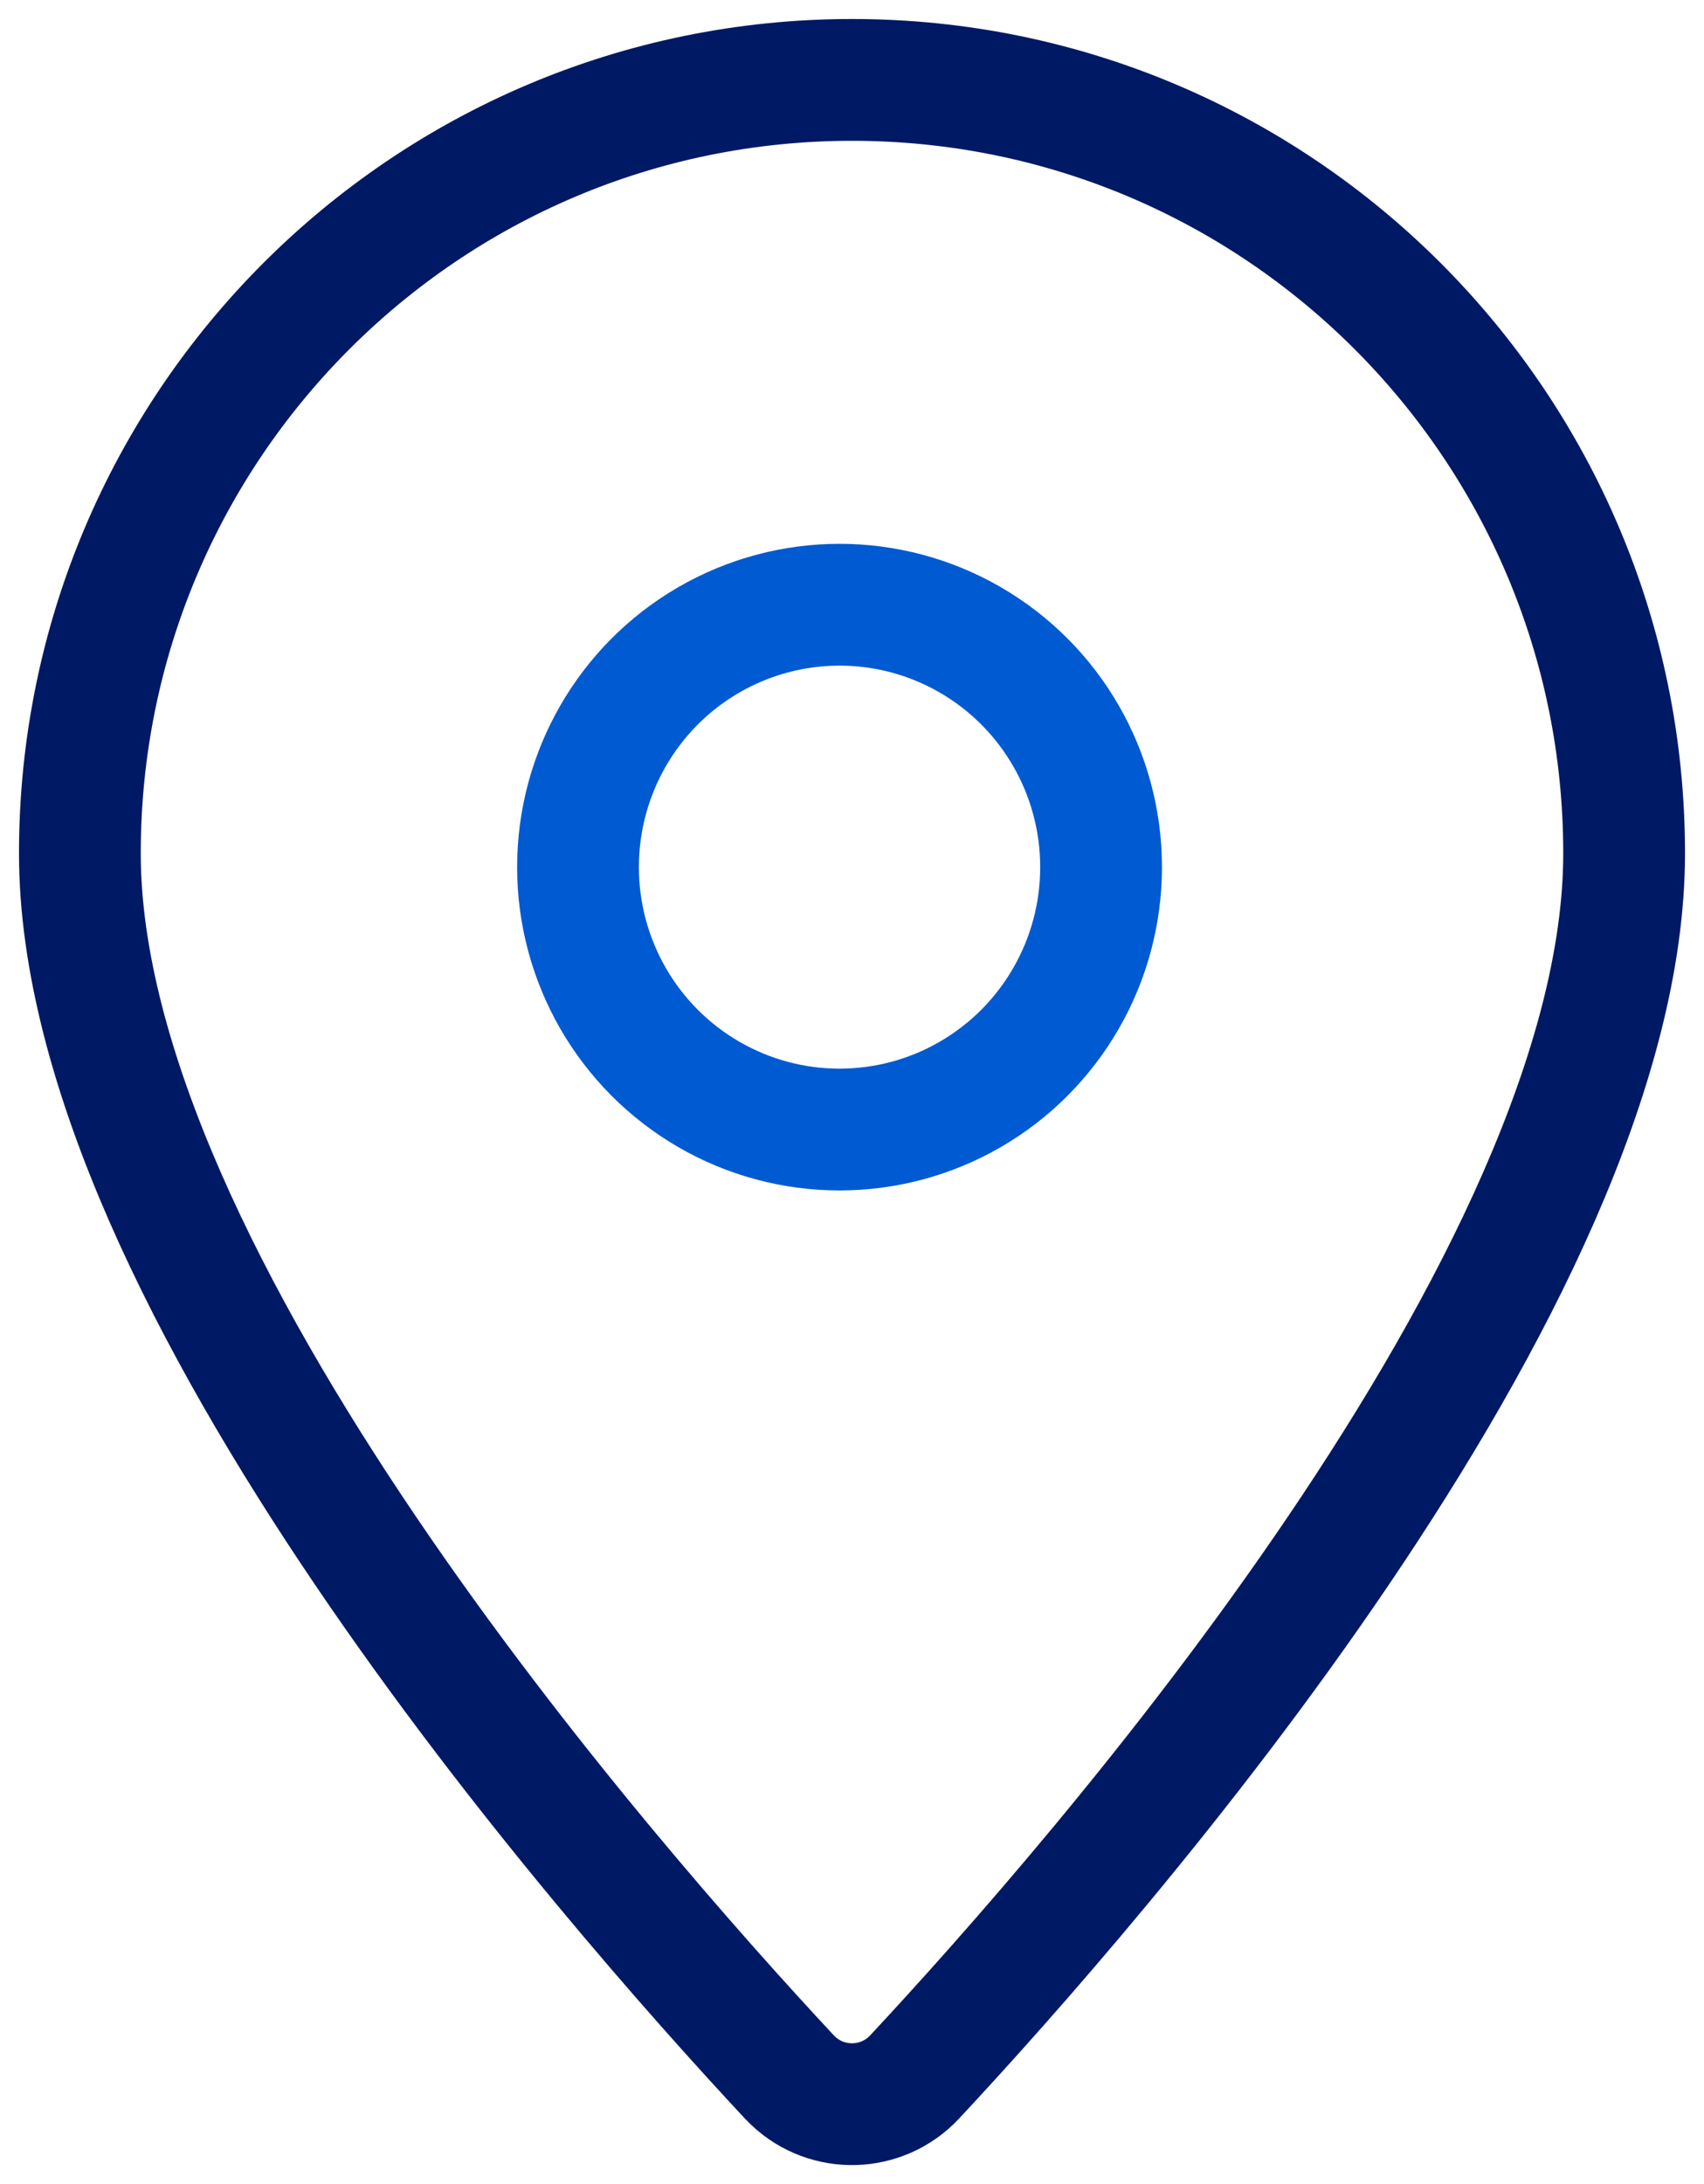
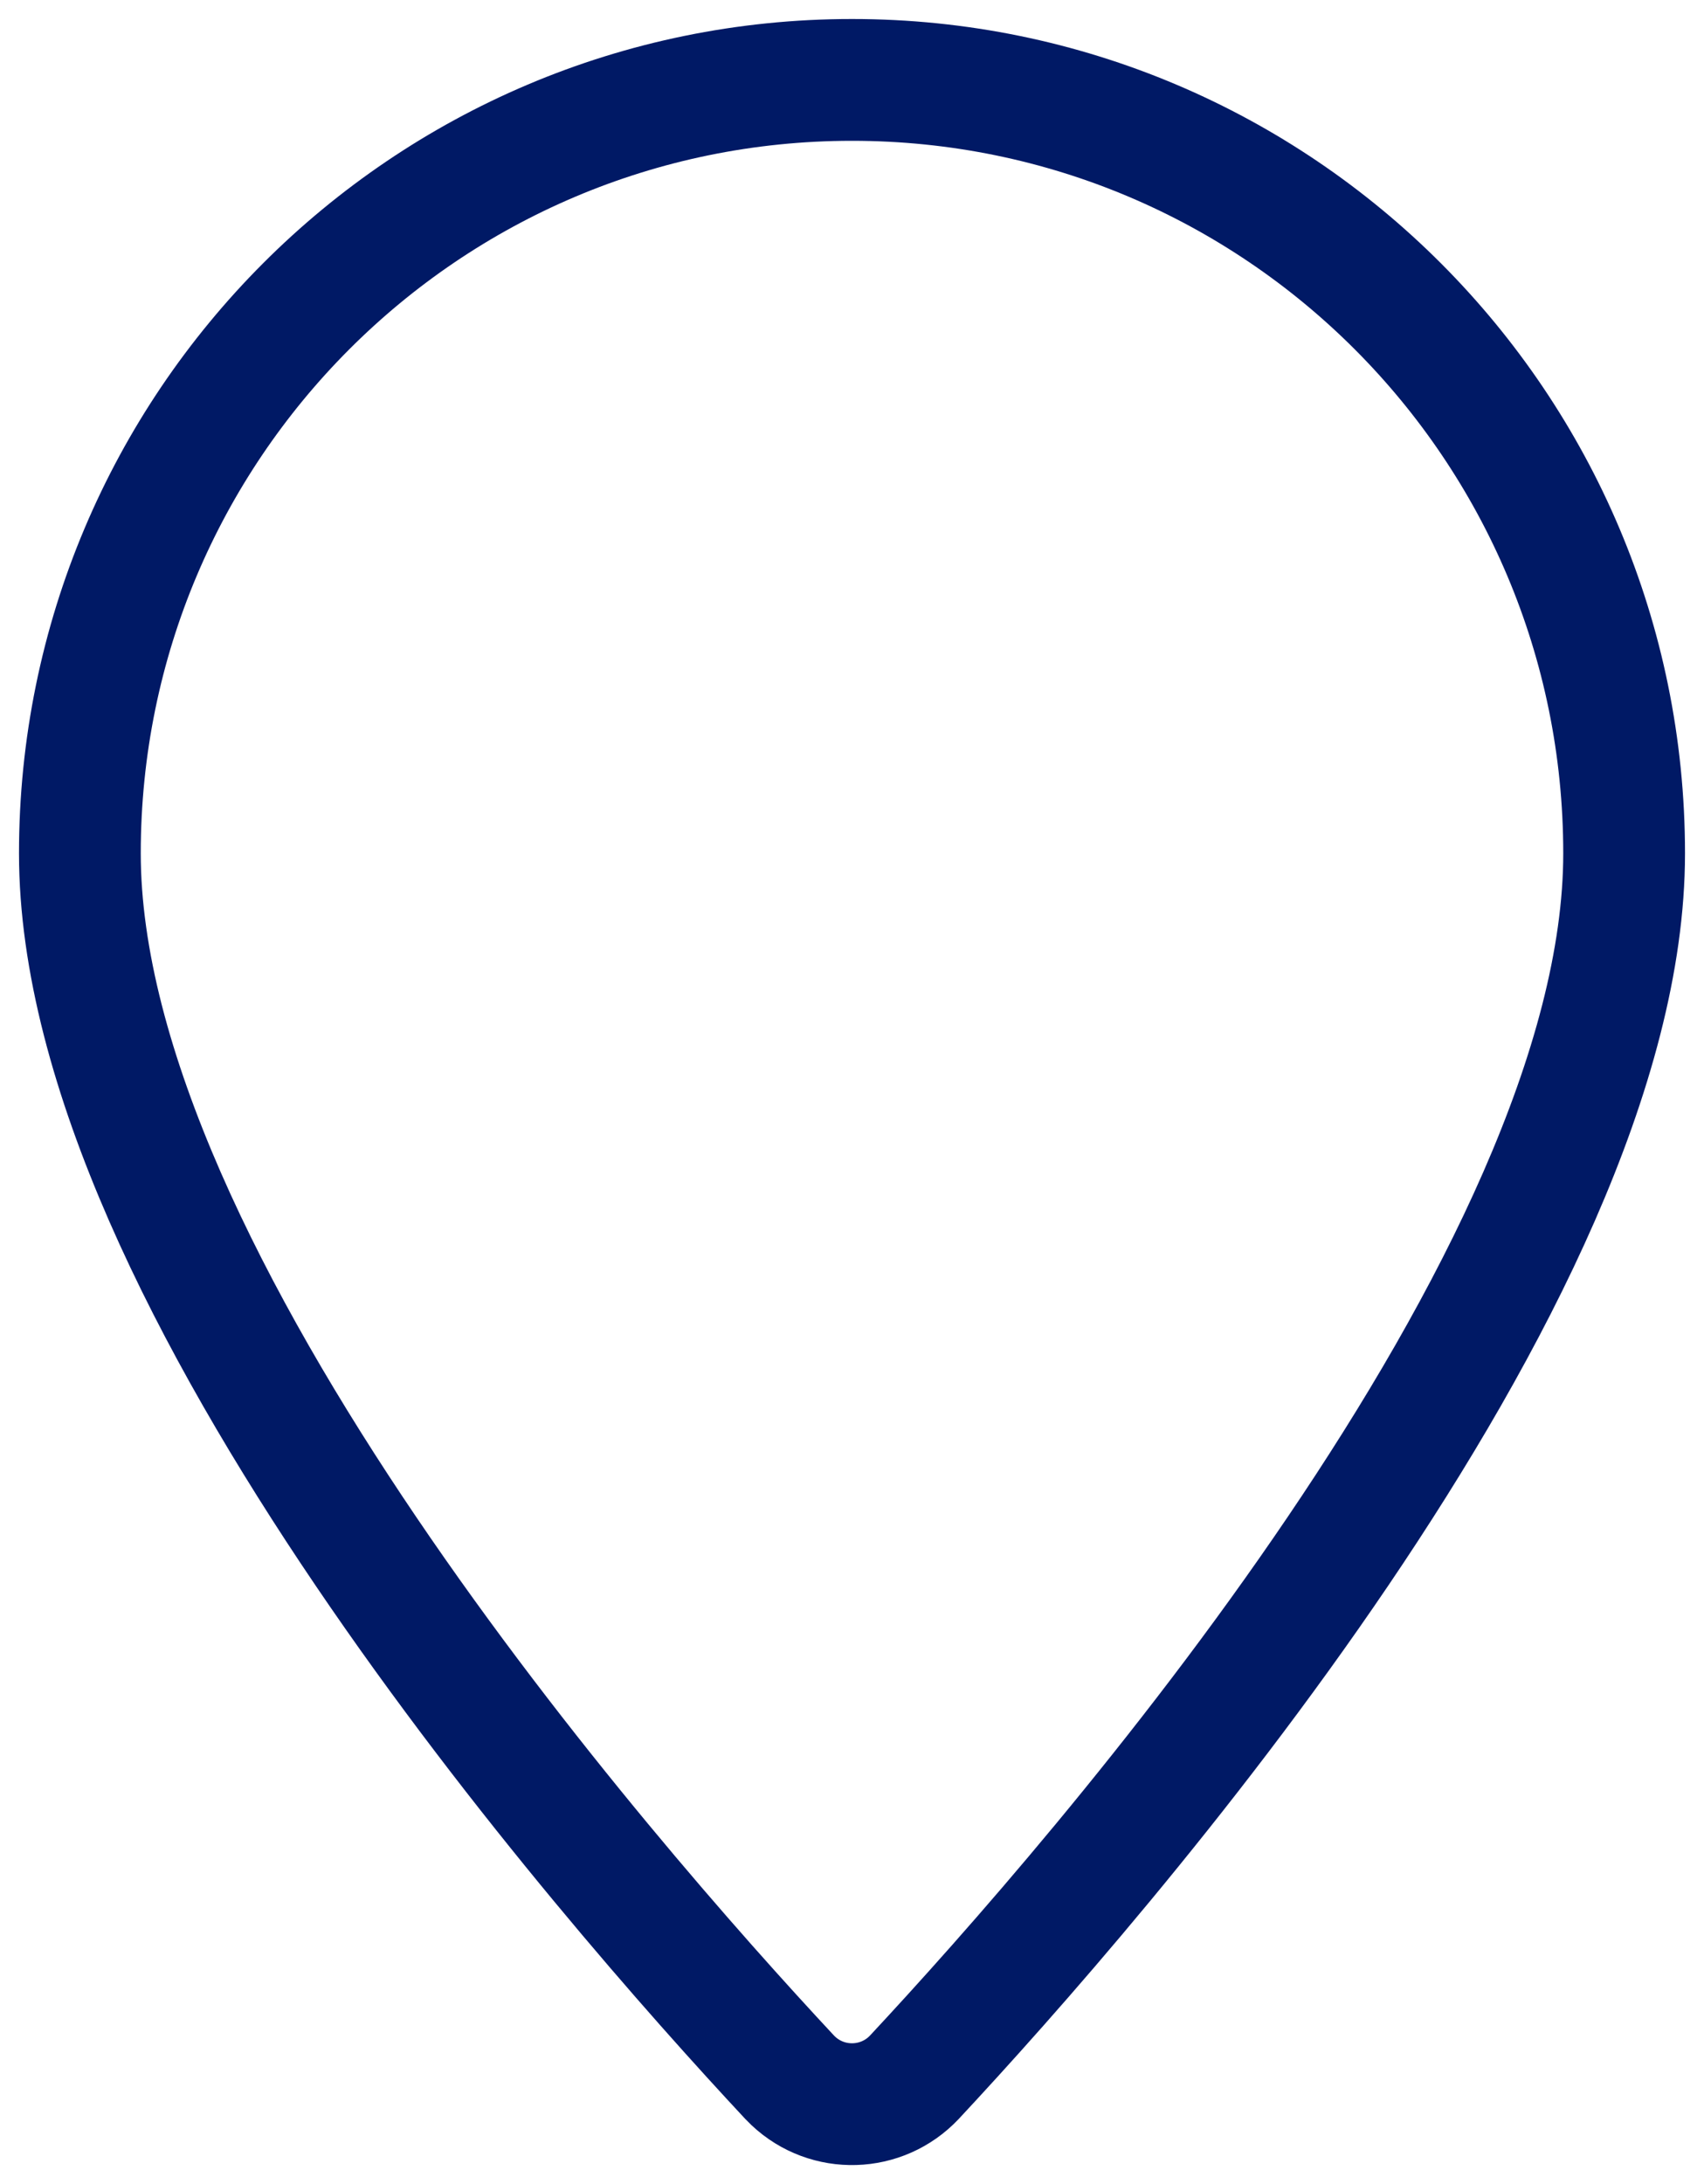
<svg xmlns="http://www.w3.org/2000/svg" width="64px" height="82px" viewBox="0 0 64 82" version="1.1">
  <title>Icons/Location Icon@1x</title>
  <g id="Icons/Location-Icon" stroke="none" stroke-width="1" fill="none" fill-rule="evenodd" stroke-linecap="round" stroke-linejoin="round">
    <g id="Group-2" transform="translate(3, 3)" stroke-width="4.573">
-       <ellipse id="Oval" stroke="#005AD2" cx="28.532" cy="29.556" rx="9.823" ry="9.852" />
-       <path d="M58,29.039 C58,45.017 38.248,67.584 31.346,74.985 L31.346,74.985 C30.126,76.283 28.086,76.344 26.791,75.122 C26.744,75.078 26.698,75.032 26.654,74.985 C19.752,67.584 0,45.036 0,29.039 L0,29.039 C0,13.001 12.984,0 29,0 C45.016,0 58,13.001 58,29.039 C58,29.039 58,29.039 58,29.039 L58,29.039 Z" id="Path" stroke="#001965" />
+       <path d="M58,29.039 C58,45.017 38.248,67.584 31.346,74.985 L31.346,74.985 C30.126,76.283 28.086,76.344 26.791,75.122 C26.744,75.078 26.698,75.032 26.654,74.985 C19.752,67.584 0,45.036 0,29.039 L0,29.039 C0,13.001 12.984,0 29,0 C45.016,0 58,13.001 58,29.039 C58,29.039 58,29.039 58,29.039 Z" id="Path" stroke="#001965" />
    </g>
  </g>
</svg>